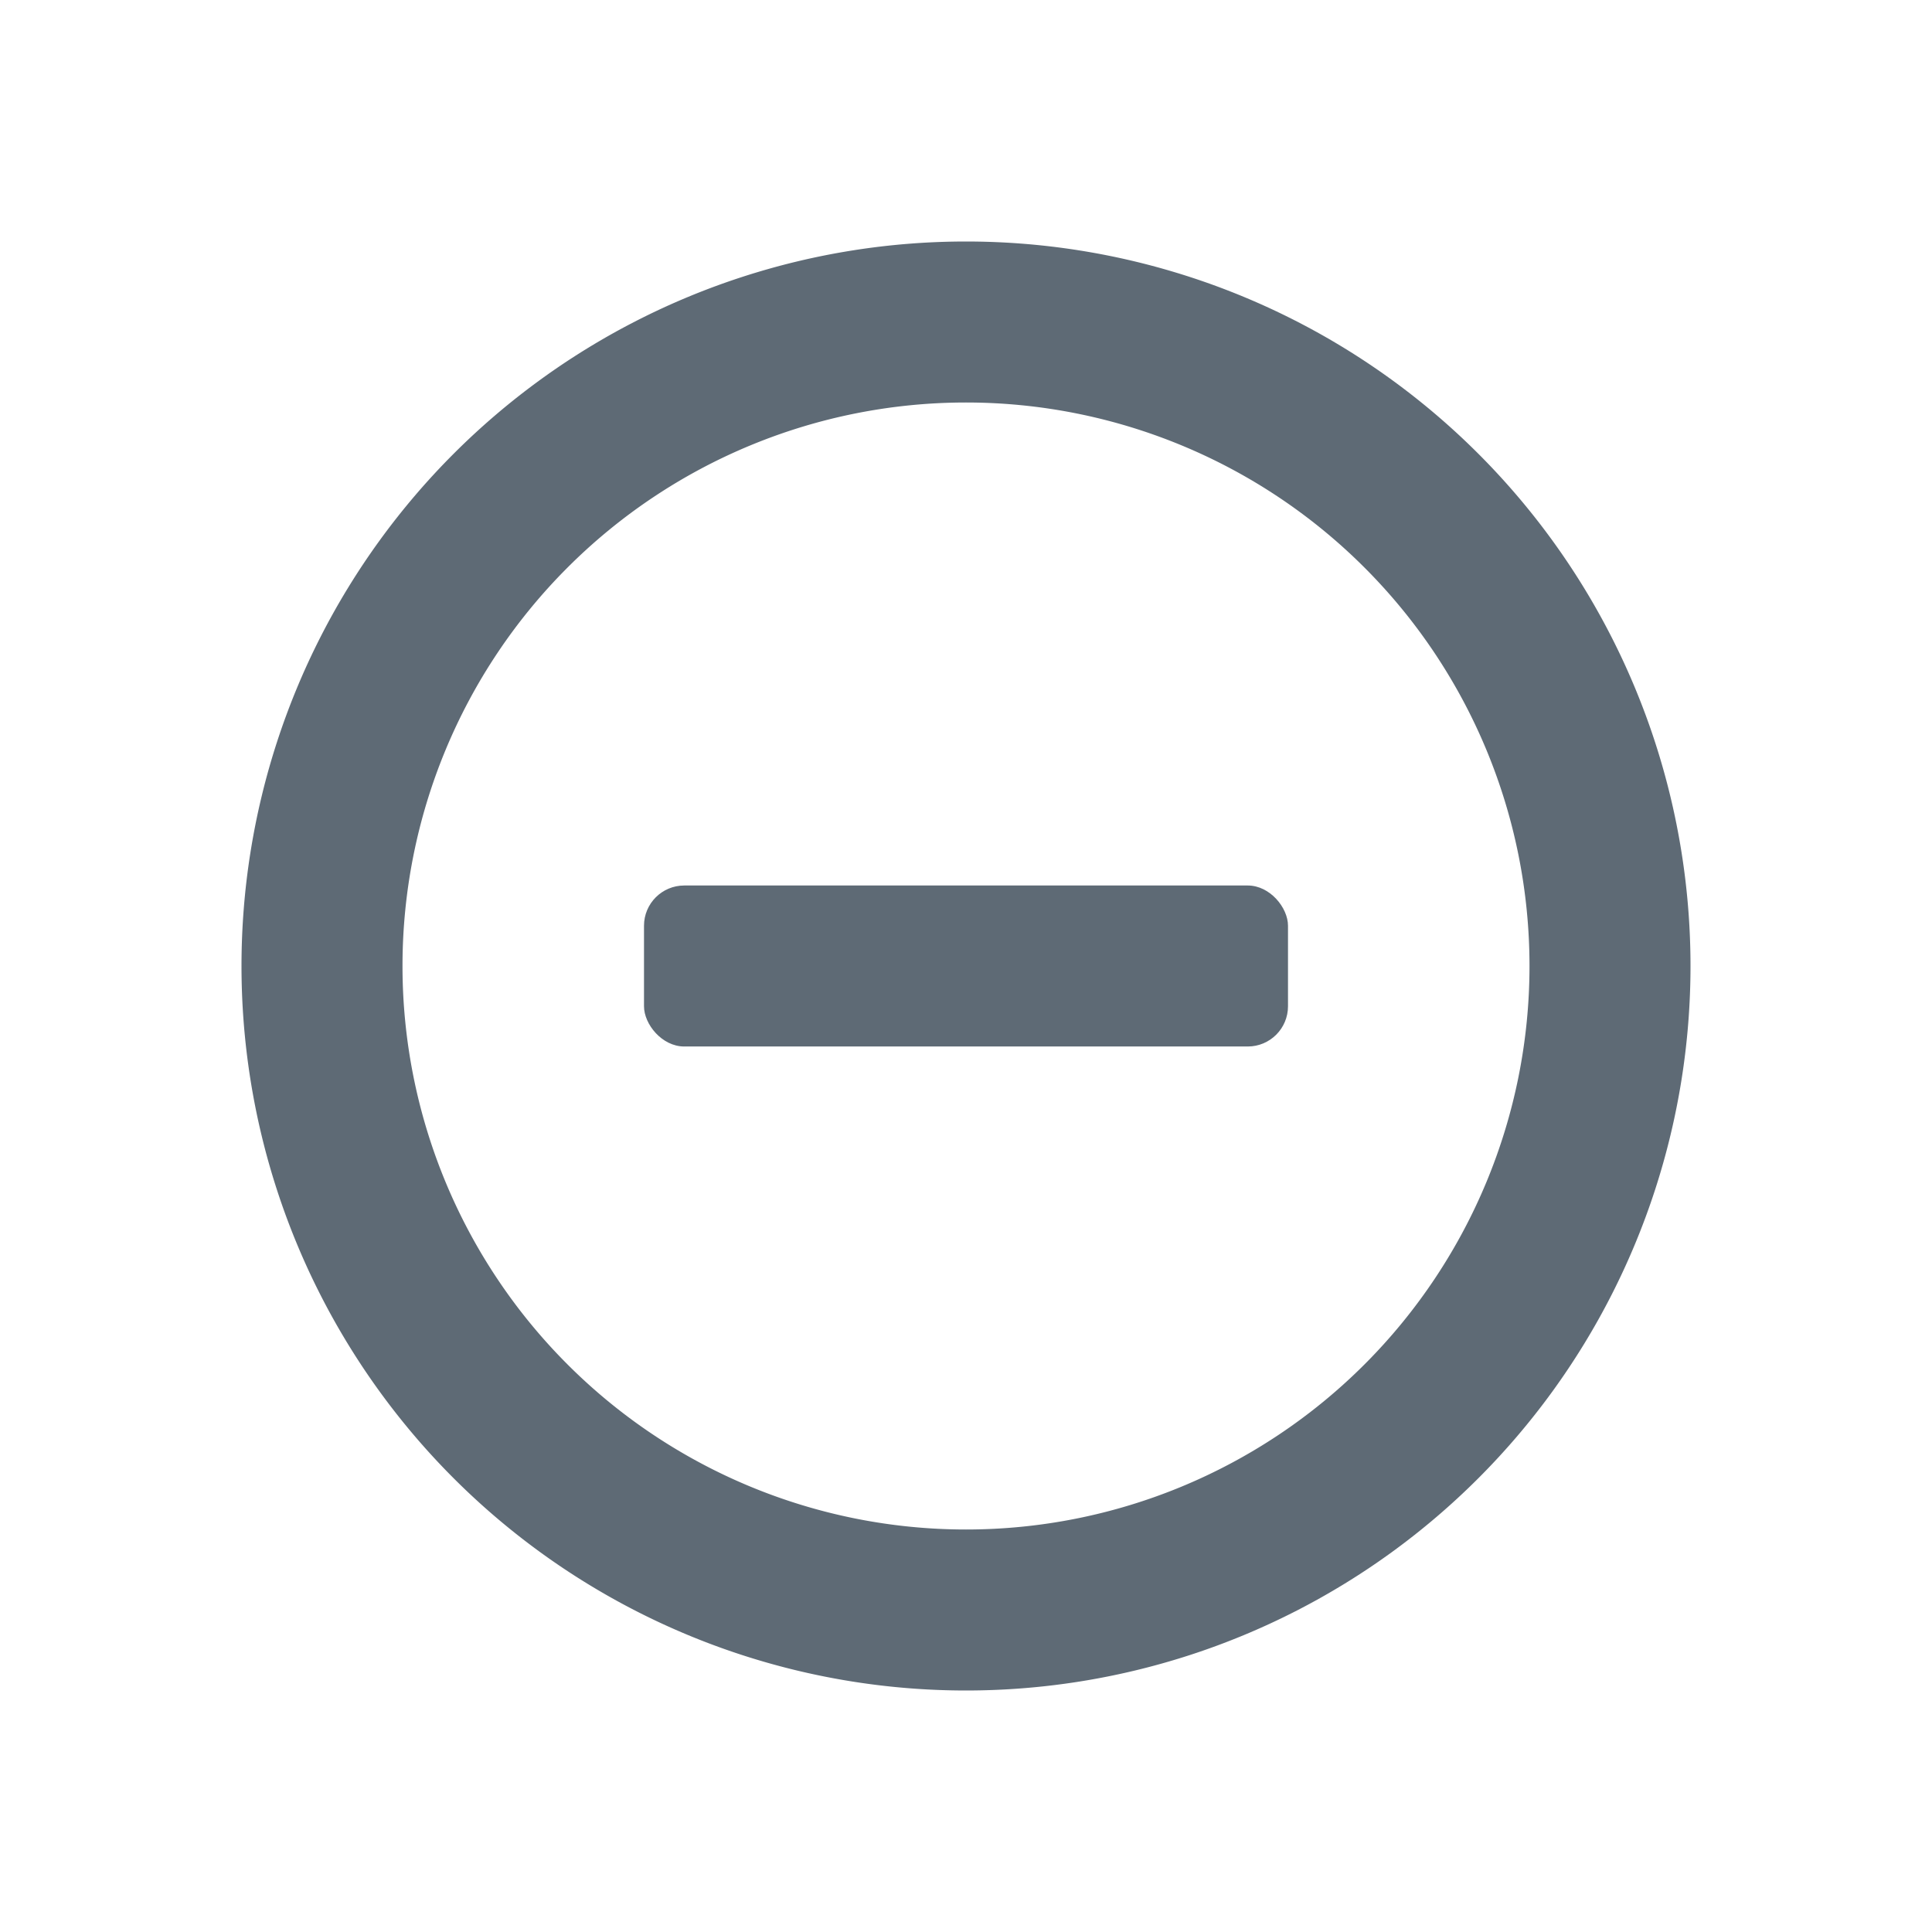
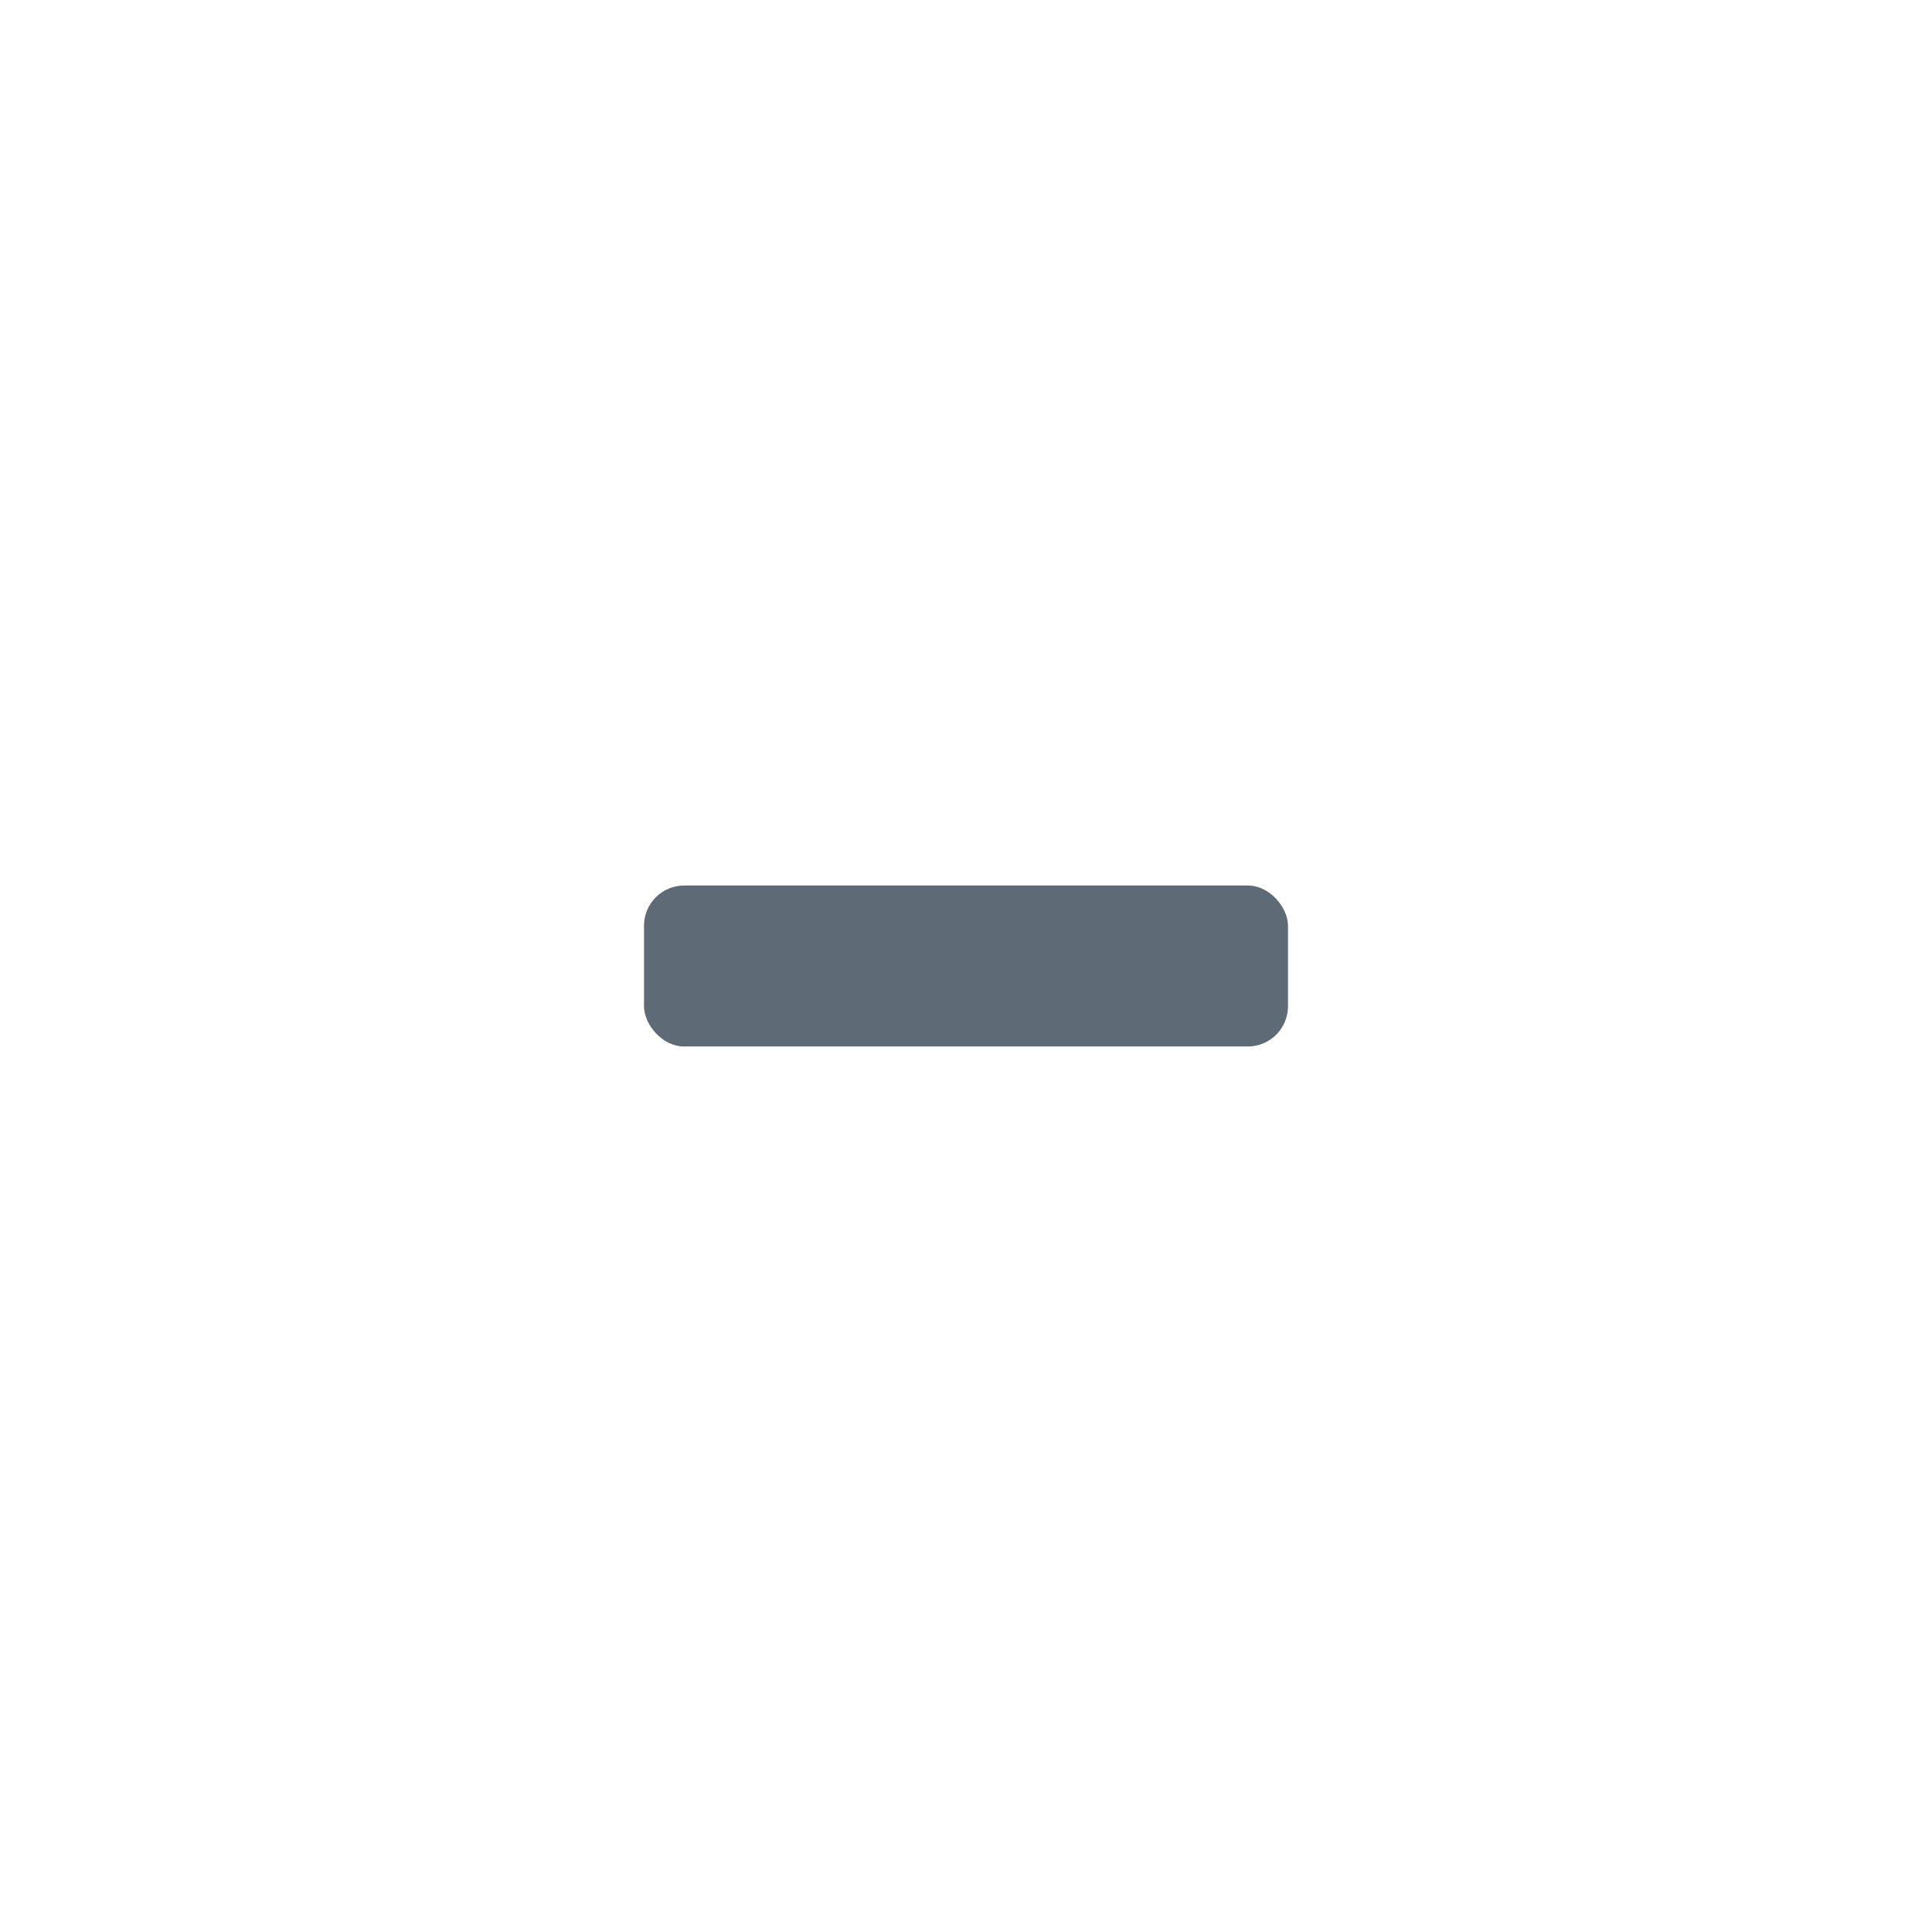
<svg xmlns="http://www.w3.org/2000/svg" width="24" height="24" viewBox="0 0 24 24" fill="none" role="presentation" focusable="false">
  <g fill="#5E6A75">
-     <path fill-rule="evenodd" clip-rule="evenodd" d="M21 12a9 9 0 1 1-18 0 9 9 0 0 1 18 0Zm-2 0a7 7 0 1 1-14 0 7 7 0 0 1 14 0Z" />
    <rect x="8" y="11" width="8" height="2" rx=".5" />
  </g>
</svg>